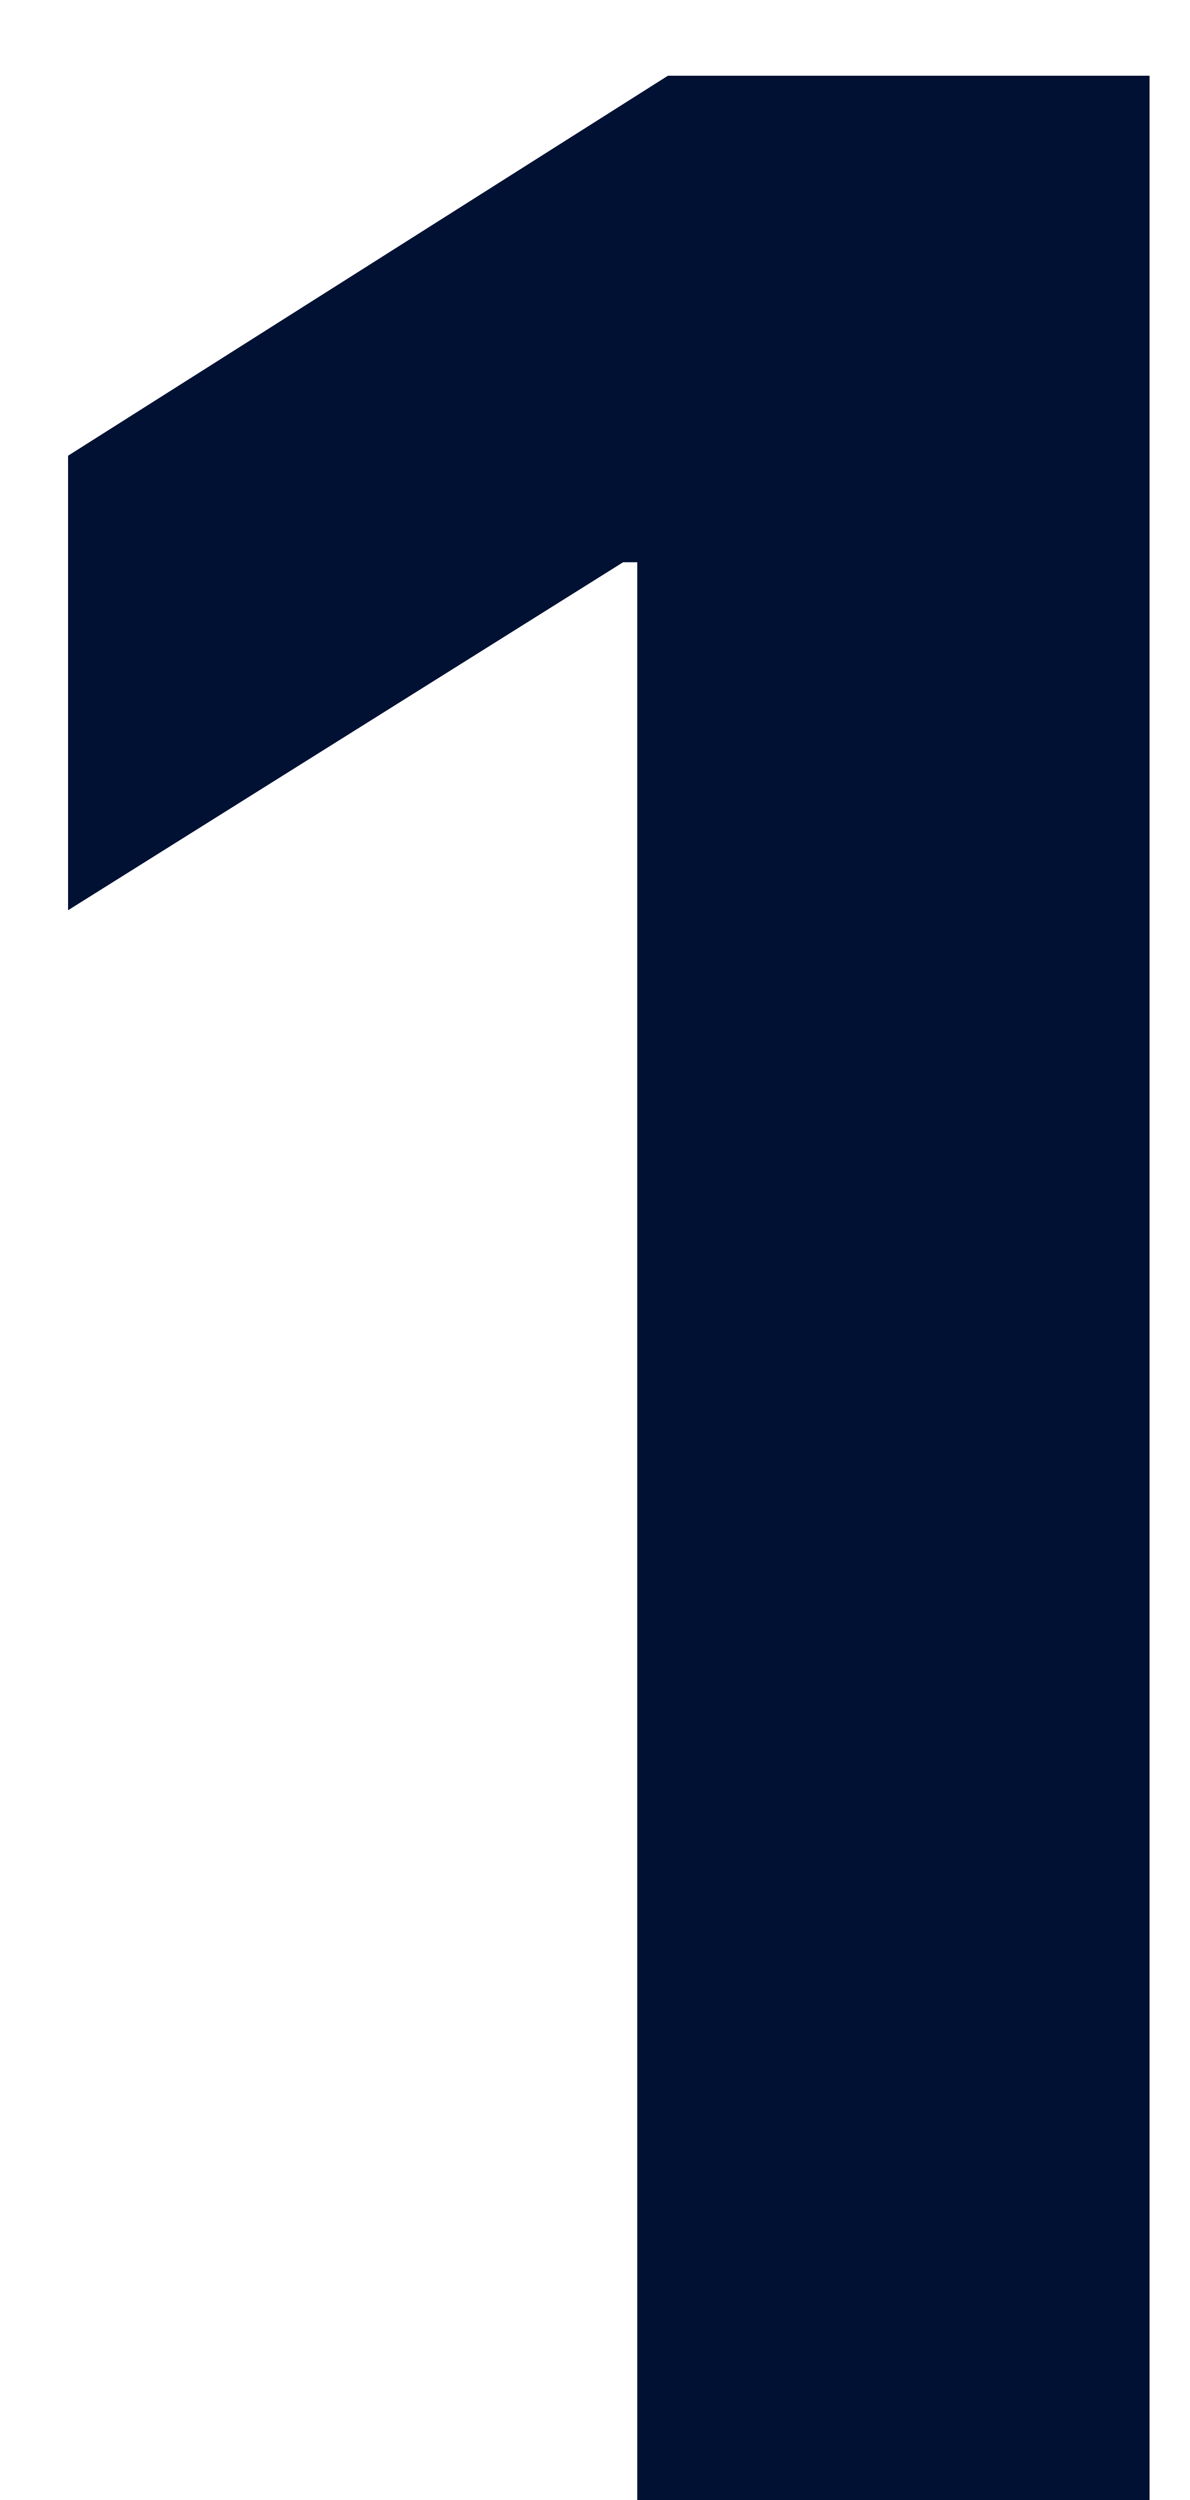
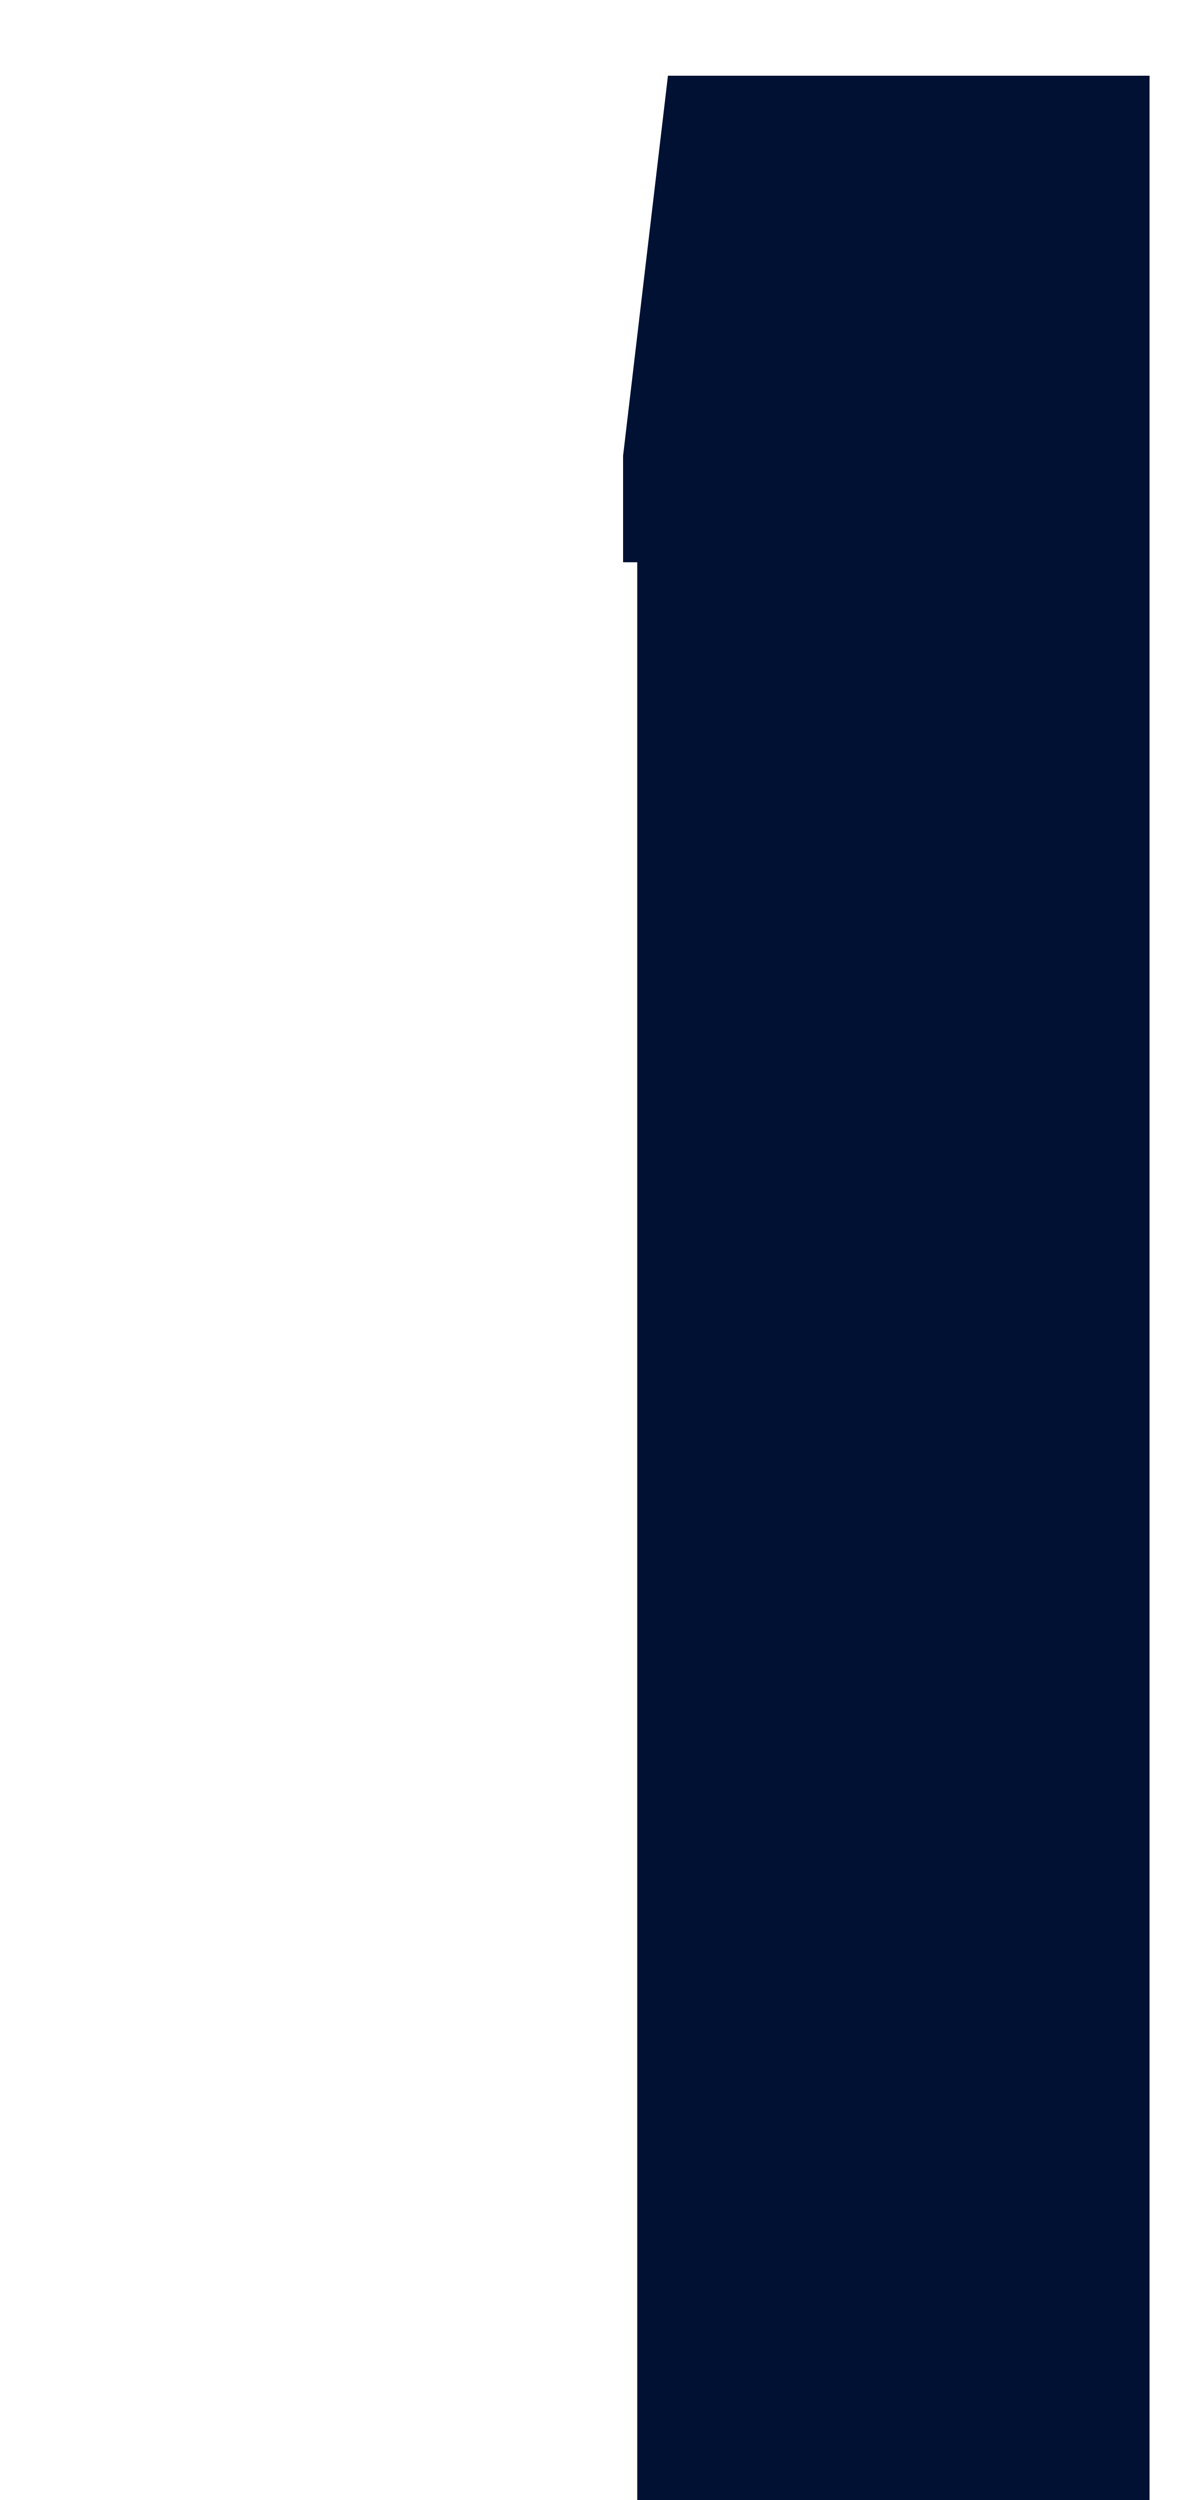
<svg xmlns="http://www.w3.org/2000/svg" fill="none" height="21" viewBox="0 0 10 21" width="10">
-   <path d="M9.66 0.636V21H5.355V4.723H5.236L0.572 7.646V3.828L5.613 0.636H9.66Z" fill="#001133" />
+   <path d="M9.66 0.636V21H5.355V4.723H5.236V3.828L5.613 0.636H9.66Z" fill="#001133" />
</svg>